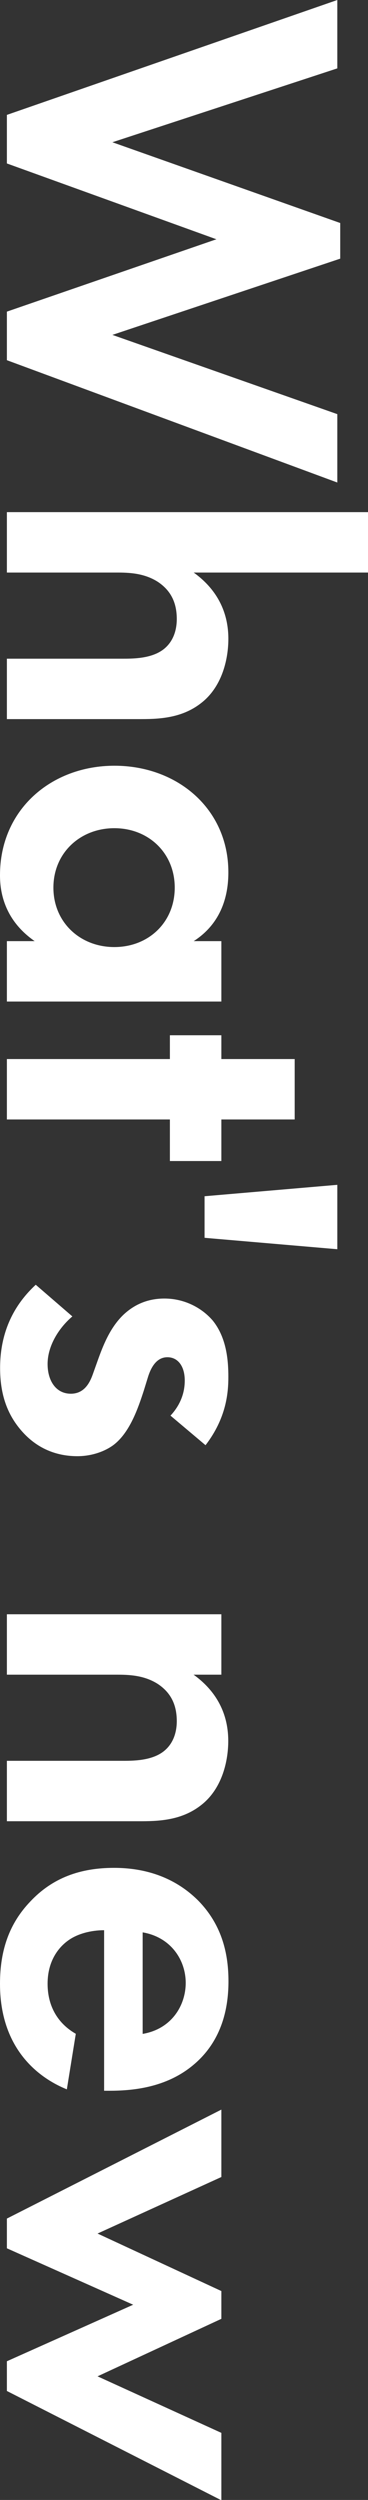
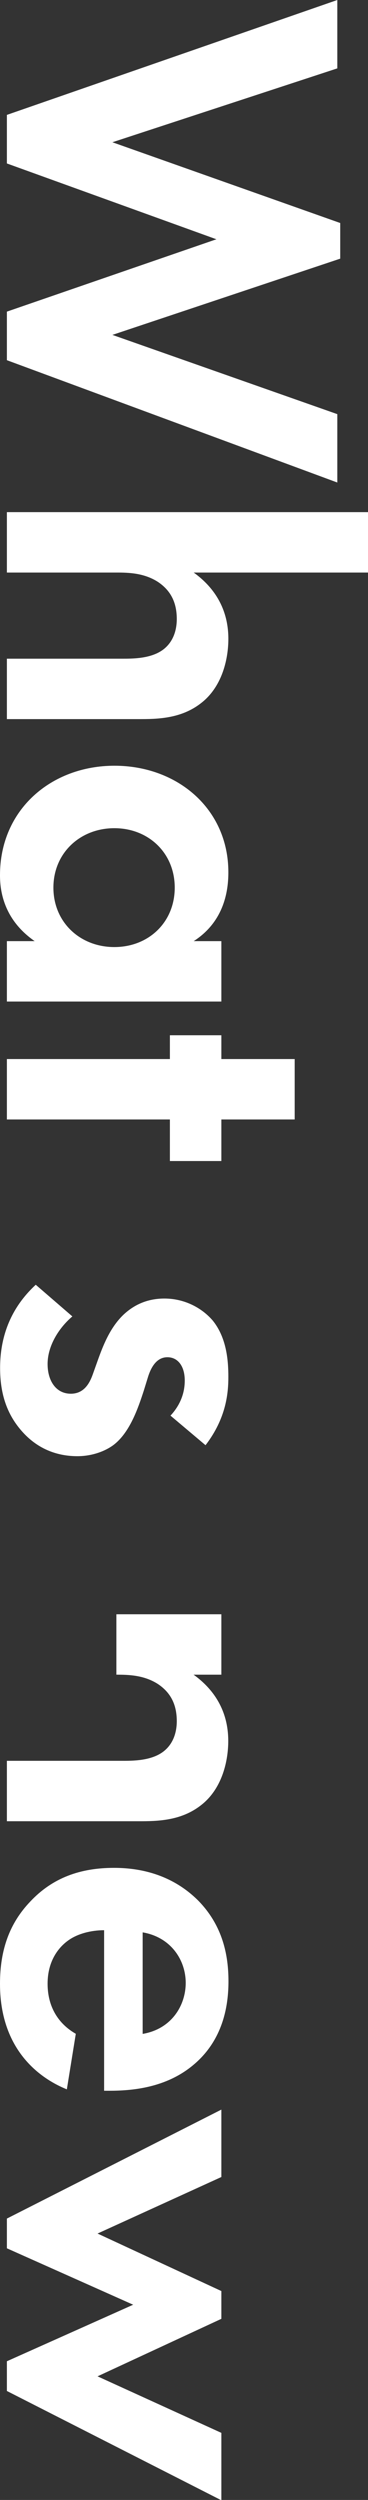
<svg xmlns="http://www.w3.org/2000/svg" id="_レイヤー_2" viewBox="0 0 34.18 232.16">
  <rect x="0" y="0" width="34.18" height="232.16" fill="#333333" stroke="none" />
  <g id="_レイヤー_3">
    <path d="m.64,15.18v-4.51L31.33,0v6.35l-20.89,6.86,21.16,7.5v3.31l-21.16,7.08,20.89,7.36v6.35L.64,33.45v-4.51l19.46-6.72L.64,15.18Z" fill="#fff" />
    <path d="m34.18,47.56v5.61h-16.19c1.47,1.06,3.22,2.94,3.22,6.16,0,1.75-.51,4.33-2.44,5.89-1.7,1.38-3.68,1.56-5.61,1.56H.64v-5.61h10.86c1.1,0,2.85-.05,3.91-1.06.92-.87,1.01-2.07,1.01-2.62,0-1.47-.51-2.62-1.75-3.45-1.29-.83-2.71-.87-3.86-.87H.64v-5.61h33.54Z" fill="#fff" />
    <path d="m20.56,87.4v5.61H.64v-5.61h2.58c-2.9-2.02-3.22-4.69-3.22-6.12,0-6.12,4.79-10.17,10.63-10.17s10.58,4,10.58,9.89c0,1.52-.28,4.51-3.22,6.4h2.58Zm-9.94-10.49c-3.17,0-5.66,2.3-5.66,5.52s2.48,5.52,5.66,5.52,5.61-2.3,5.61-5.52-2.44-5.52-5.61-5.52Z" fill="#fff" />
    <path d="m15.78,103.96H.64v-5.61h15.14v-2.21h4.78v2.21h6.81v5.61h-6.81v3.86h-4.78v-3.86Z" fill="#fff" />
-     <path d="m19,114.95v-3.86l12.33-1.06v5.98l-12.33-1.06Z" fill="#fff" />
    <path d="m15.83,131.47c1.24-1.33,1.33-2.67,1.33-3.27,0-1.33-.64-2.16-1.61-2.16-.51,0-1.29.23-1.79,1.79l-.41,1.33c-.51,1.56-1.29,3.91-2.85,5.06-.83.6-2.03,1.01-3.31,1.01-1.79,0-3.59-.6-5.06-2.21-1.47-1.61-2.12-3.54-2.12-5.98,0-4.14,1.98-6.49,3.31-7.73l3.4,2.94c-1.29,1.1-2.3,2.76-2.3,4.42,0,1.56.78,2.76,2.16,2.76,1.24,0,1.75-1.01,2.02-1.75l.46-1.29c.51-1.43,1.15-3.08,2.39-4.28.97-.92,2.21-1.52,3.82-1.52,1.93,0,3.54.92,4.51,2.07,1.24,1.56,1.43,3.59,1.43,5.2,0,1.47-.18,3.82-2.12,6.35l-3.27-2.76Z" fill="#fff" />
-     <path d="m20.56,149.91v5.61h-2.58c1.47,1.06,3.22,2.94,3.22,6.16,0,1.75-.51,4.33-2.44,5.89-1.7,1.38-3.68,1.56-5.61,1.56H.64v-5.61h10.86c1.1,0,2.85-.05,3.91-1.06.92-.87,1.01-2.07,1.01-2.62,0-1.47-.51-2.62-1.75-3.45-1.29-.83-2.71-.87-3.86-.87H.64v-5.61h19.92Z" fill="#fff" />
+     <path d="m20.56,149.91v5.61h-2.58c1.47,1.06,3.22,2.94,3.22,6.16,0,1.75-.51,4.33-2.44,5.89-1.7,1.38-3.68,1.56-5.61,1.56H.64v-5.61h10.86c1.1,0,2.85-.05,3.91-1.06.92-.87,1.01-2.07,1.01-2.62,0-1.47-.51-2.62-1.75-3.45-1.29-.83-2.71-.87-3.86-.87v-5.61h19.92Z" fill="#fff" />
    <path d="m6.21,194.03c-1.47-.6-6.21-2.85-6.21-9.8,0-3.22.92-5.66,2.81-7.64,2.07-2.21,4.65-3.13,7.78-3.13,3.96,0,6.39,1.61,7.82,3.04,2.3,2.35,2.81,5.11,2.81,7.5,0,4.05-1.61,6.39-3.27,7.77-2.53,2.12-5.66,2.39-7.82,2.39h-.46v-14.91c-1.2,0-2.48.32-3.36.97-.83.6-1.89,1.84-1.89,4s1.01,3.73,2.62,4.65l-.83,5.15Zm7.04-5.15c2.71-.46,4-2.67,4-4.74s-1.33-4.23-4-4.69v9.43Z" fill="#fff" />
    <path d="m.64,208.79v-2.76l19.92-10.12v6.26l-11.5,5.25,11.5,5.34v2.58l-11.5,5.34,11.5,5.25v6.26L.64,222.04v-2.76l11.73-5.25-11.73-5.24Z" fill="#fff" />
  </g>
</svg>